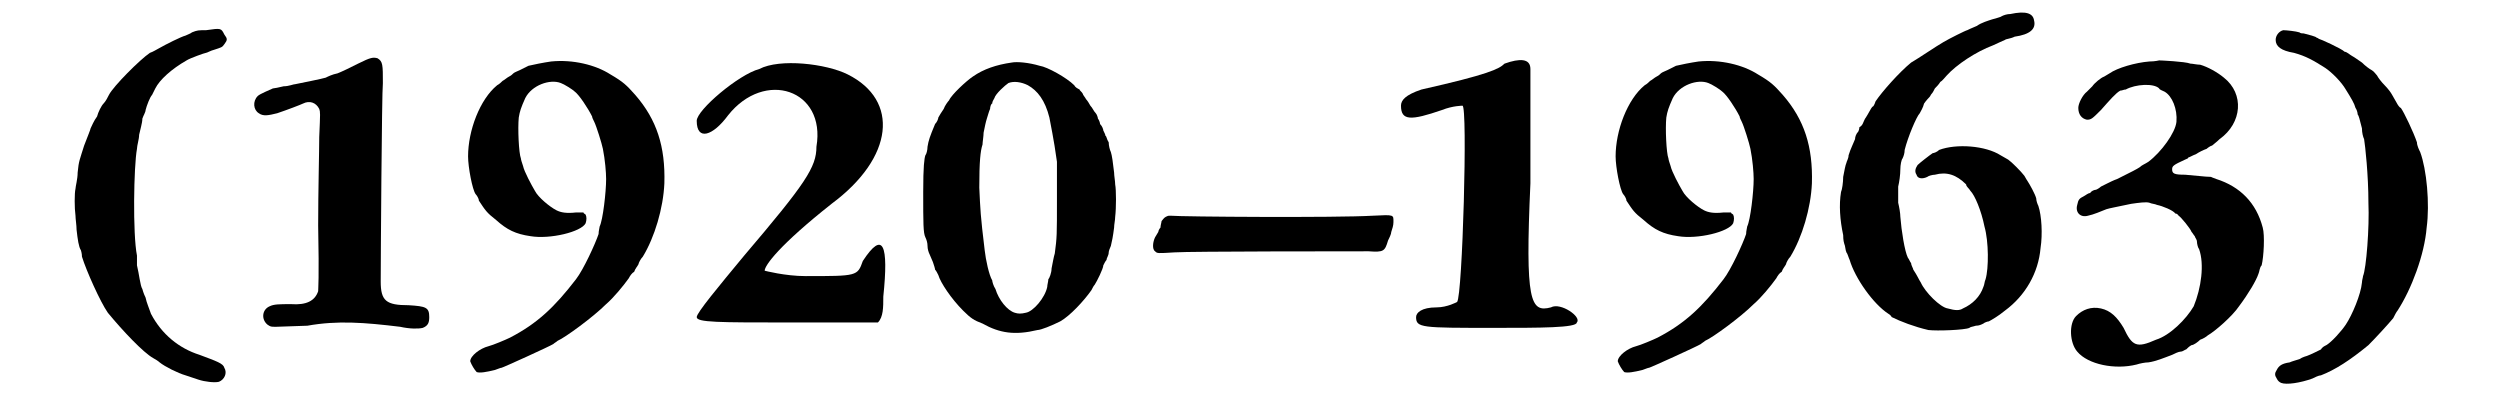
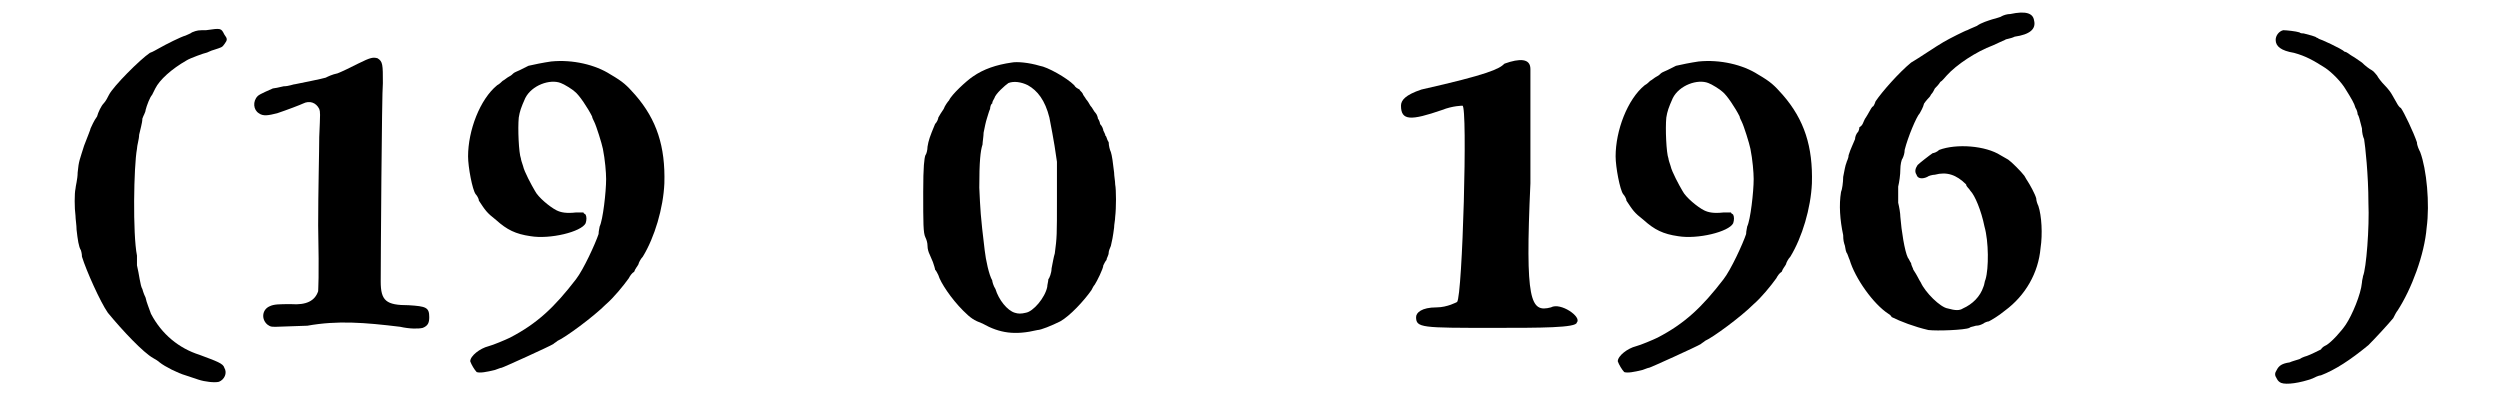
<svg xmlns="http://www.w3.org/2000/svg" xmlns:xlink="http://www.w3.org/1999/xlink" width="228px" height="36px" viewBox="0 0 2282 366" version="1.1">
  <defs>
    <path id="gl3586" d="M 173 12 C 166 12 165 12 160 14 C 159 15 156 16 154 17 C 150 18 136 25 129 29 C 127 30 124 32 121 33 C 112 39 87 64 83 72 C 82 74 80 78 78 80 C 76 82 73 88 72 92 C 69 96 67 101 66 103 C 66 104 63 111 60 119 C 56 132 55 133 54 144 C 54 150 52 157 52 159 C 51 163 51 177 52 184 C 52 187 53 193 53 197 C 54 206 55 213 57 216 C 57 216 58 219 58 222 C 62 235 75 264 82 274 C 96 291 115 311 124 316 C 126 317 129 319 130 320 C 135 324 147 330 154 332 C 157 333 163 335 166 336 C 172 338 181 339 185 338 C 190 336 193 330 190 325 C 189 321 183 319 167 313 C 148 307 132 294 122 275 C 120 269 118 265 117 260 C 115 256 114 252 114 252 C 112 249 111 238 109 230 C 109 227 109 223 109 221 C 105 201 106 138 109 122 C 109 119 111 113 111 109 C 112 104 114 98 114 94 C 115 91 117 88 117 86 C 118 82 121 74 123 72 C 124 70 125 68 126 66 C 130 58 141 48 155 40 C 158 38 172 33 173 33 C 174 33 177 31 181 30 C 187 28 188 28 190 25 C 193 21 193 20 190 16 C 187 10 187 10 173 12 z" fill="black" />
    <path id="gl3587" d="M 103 12 C 95 16 89 19 84 21 C 79 22 75 24 73 25 C 70 26 50 30 45 31 C 43 31 39 33 34 33 C 30 34 25 35 24 35 C 22 36 12 40 10 42 C 5 47 6 55 11 58 C 15 61 20 60 28 58 C 37 55 50 50 52 49 C 58 46 64 48 67 54 C 68 57 68 57 67 80 C 67 93 66 130 66 162 C 67 213 66 220 66 223 C 63 232 55 236 41 235 C 30 235 25 235 21 237 C 14 240 13 249 19 254 C 22 256 22 256 27 256 C 32 256 51 255 56 255 C 84 250 109 252 142 256 C 151 258 159 258 163 257 C 168 255 169 252 169 247 C 169 238 166 237 150 236 C 129 236 124 232 124 214 C 124 196 125 39 126 30 C 126 13 126 10 121 7 C 117 6 115 6 103 12 z" fill="black" />
    <path id="gl3588" d="M 85 57 C 78 58 68 60 64 61 C 62 62 58 64 56 65 C 54 66 51 67 50 68 C 49 69 48 70 46 71 C 44 72 42 74 40 75 C 39 76 37 78 35 79 C 19 92 8 121 8 145 C 8 155 12 176 15 180 C 16 181 18 184 18 186 C 24 195 25 197 34 204 C 44 213 52 217 66 219 C 84 222 113 215 117 207 C 118 204 118 201 117 199 C 116 198 115 198 115 197 C 112 197 110 197 108 197 C 99 198 94 197 90 195 C 84 192 73 183 70 177 C 67 172 60 159 59 154 C 58 151 57 148 57 147 C 55 142 54 119 55 109 C 56 103 57 100 61 91 C 67 79 84 73 94 77 C 97 78 105 83 107 85 C 111 88 119 100 123 108 C 123 109 124 111 125 113 C 127 117 132 133 133 138 C 135 148 136 160 136 166 C 136 178 133 204 130 210 C 130 211 129 214 129 217 C 126 226 115 250 108 259 C 88 285 72 300 47 313 C 43 315 31 320 27 321 C 19 323 10 330 10 335 C 11 338 14 343 16 345 C 19 346 25 345 33 343 C 36 342 38 341 39 341 C 40 341 84 321 87 319 C 88 318 90 317 91 316 C 98 313 124 294 136 282 C 143 276 152 265 157 258 C 158 256 160 253 162 252 C 163 249 165 247 166 245 C 166 244 168 240 170 238 C 181 220 189 193 190 170 C 191 136 183 111 163 88 C 155 79 152 76 140 69 C 126 60 105 55 85 57 z" fill="black" />
-     <path id="gl6670" d="M 62 14 C 43 19 4 52 4 62 C 4 81 19 76 33 57 C 67 14 124 33 115 86 C 115 105 105 120 48 187 C 24 216 4 240 4 244 C 4 249 24 249 91 249 C 120 249 148 249 172 249 C 177 244 177 235 177 225 C 182 177 177 163 158 192 C 153 206 153 206 105 206 C 86 206 67 201 67 201 C 67 196 81 177 129 139 C 187 96 192 43 144 19 C 124 9 81 4 62 14 z" fill="black" />
    <path id="gl3590" d="M 96 10 C 82 12 70 16 60 23 C 54 27 40 40 38 45 C 37 46 34 50 33 53 C 31 56 29 59 28 61 C 28 62 27 65 25 67 C 20 79 19 82 18 88 C 18 91 17 95 16 96 C 15 99 14 106 14 130 C 14 159 14 168 16 172 C 17 174 18 177 18 180 C 18 183 19 186 20 188 C 21 190 22 193 23 195 C 24 198 25 201 25 202 C 26 203 27 205 28 207 C 30 214 40 229 51 240 C 58 247 61 249 69 252 C 85 261 99 263 120 258 C 123 258 133 254 141 250 C 150 245 163 231 170 221 C 171 219 172 217 173 216 C 175 213 181 201 181 198 C 182 196 183 194 184 193 C 184 191 186 189 186 186 C 186 185 187 182 188 180 C 189 176 190 171 191 163 C 191 160 192 156 192 153 C 193 145 193 128 192 123 C 192 120 191 115 191 112 C 190 103 189 96 188 93 C 187 91 186 87 186 84 C 184 81 184 78 183 78 C 183 77 182 75 181 73 C 181 72 180 69 178 67 C 178 66 177 63 176 62 C 176 61 175 58 174 57 C 172 55 171 52 169 50 C 168 48 166 45 165 44 C 164 42 162 40 162 39 C 161 37 159 36 159 35 C 157 34 155 33 154 31 C 147 24 129 14 122 13 C 112 10 101 9 96 10 M 111 31 C 120 36 127 45 131 61 C 132 67 135 80 138 102 C 138 104 138 118 138 137 C 138 170 138 172 136 187 C 135 190 134 196 133 201 C 133 205 131 210 130 211 C 130 213 129 216 129 218 C 127 228 116 241 109 242 C 105 243 102 243 99 242 C 92 240 84 230 81 220 C 79 217 78 213 78 212 C 75 207 72 193 71 184 C 67 151 67 147 66 126 C 66 102 67 92 69 86 C 69 84 70 78 70 75 C 71 70 72 65 73 62 C 74 59 75 55 76 53 C 76 51 77 48 78 48 C 78 46 79 45 80 43 C 81 39 90 31 93 29 C 98 27 105 28 111 31 z" fill="black" />
-     <path id="gl3591" d="M 23 14 C 21 15 20 17 19 18 C 19 19 18 22 18 24 C 17 25 16 27 16 28 C 15 30 14 31 13 33 C 11 37 10 44 13 46 C 15 48 15 48 31 47 C 45 46 198 46 211 46 C 225 47 226 46 229 36 C 230 34 232 30 232 28 C 233 25 234 22 234 19 C 234 12 235 12 215 13 C 181 15 38 14 27 13 C 25 13 25 13 23 14 z" fill="black" />
    <path id="gl6671" d="M 96 9 C 91 14 81 19 19 33 C 4 38 0 43 0 48 C 0 62 9 62 38 52 C 48 48 57 48 57 48 C 62 48 57 225 52 230 C 52 230 43 235 33 235 C 19 235 14 240 14 244 C 14 254 19 254 86 254 C 129 254 163 254 163 249 C 168 244 148 230 139 235 C 120 240 115 230 120 120 C 120 67 120 14 120 14 C 120 4 110 4 96 9 z" fill="black" />
    <path id="gl3588" d="M 85 57 C 78 58 68 60 64 61 C 62 62 58 64 56 65 C 54 66 51 67 50 68 C 49 69 48 70 46 71 C 44 72 42 74 40 75 C 39 76 37 78 35 79 C 19 92 8 121 8 145 C 8 155 12 176 15 180 C 16 181 18 184 18 186 C 24 195 25 197 34 204 C 44 213 52 217 66 219 C 84 222 113 215 117 207 C 118 204 118 201 117 199 C 116 198 115 198 115 197 C 112 197 110 197 108 197 C 99 198 94 197 90 195 C 84 192 73 183 70 177 C 67 172 60 159 59 154 C 58 151 57 148 57 147 C 55 142 54 119 55 109 C 56 103 57 100 61 91 C 67 79 84 73 94 77 C 97 78 105 83 107 85 C 111 88 119 100 123 108 C 123 109 124 111 125 113 C 127 117 132 133 133 138 C 135 148 136 160 136 166 C 136 178 133 204 130 210 C 130 211 129 214 129 217 C 126 226 115 250 108 259 C 88 285 72 300 47 313 C 43 315 31 320 27 321 C 19 323 10 330 10 335 C 11 338 14 343 16 345 C 19 346 25 345 33 343 C 36 342 38 341 39 341 C 40 341 84 321 87 319 C 88 318 90 317 91 316 C 98 313 124 294 136 282 C 143 276 152 265 157 258 C 158 256 160 253 162 252 C 163 249 165 247 166 245 C 166 244 168 240 170 238 C 181 220 189 193 190 170 C 191 136 183 111 163 88 C 155 79 152 76 140 69 C 126 60 105 55 85 57 z" fill="black" />
    <path id="gl3592" d="M 180 7 C 177 7 174 8 172 9 C 171 10 166 11 163 12 C 160 13 153 15 149 18 C 144 20 140 22 140 22 C 139 22 123 30 118 33 C 111 37 95 48 88 52 C 77 61 61 79 55 88 C 54 91 53 93 52 93 C 51 94 48 100 46 103 C 45 104 44 107 43 109 C 42 111 40 112 40 112 C 40 112 40 114 39 116 C 37 118 36 121 36 123 C 35 125 34 128 33 130 C 32 132 31 135 30 138 C 30 141 28 144 28 145 C 27 147 26 153 25 158 C 25 163 24 170 23 172 C 21 184 22 198 25 212 C 25 213 25 217 26 220 C 27 222 27 226 28 228 C 29 229 30 233 31 235 C 36 252 53 276 67 285 C 67 285 69 286 70 288 C 78 292 91 297 104 300 C 112 301 138 300 142 298 C 143 297 145 297 148 296 C 151 296 153 295 155 294 C 156 293 159 292 160 292 C 162 291 169 287 175 282 C 194 268 206 247 208 224 C 210 211 209 194 206 185 C 205 183 204 180 204 178 C 203 174 198 165 196 162 C 196 162 194 159 193 157 C 190 153 181 144 178 142 C 176 141 173 139 171 138 C 157 129 130 127 114 133 C 112 135 109 136 108 136 C 105 138 96 145 94 147 C 92 150 91 153 93 156 C 94 160 99 160 103 158 C 104 157 108 156 110 156 C 121 153 130 156 139 165 C 139 167 142 169 143 171 C 147 175 153 189 156 204 C 160 218 160 243 157 253 C 156 255 156 258 155 260 C 152 269 145 276 136 280 C 133 282 129 282 122 280 C 115 279 101 265 97 256 C 95 253 94 250 90 244 C 90 243 88 240 88 238 C 87 237 86 234 85 233 C 82 227 79 208 78 195 C 78 192 77 186 76 182 C 76 177 76 172 76 167 C 77 163 78 156 78 151 C 78 147 79 142 80 141 C 81 139 82 136 82 133 C 85 121 93 102 96 99 C 97 97 99 94 100 90 C 102 87 105 84 105 84 C 106 83 106 82 107 81 C 108 80 109 78 110 76 C 111 75 114 72 115 70 C 117 69 119 66 121 64 C 130 54 148 42 164 36 C 168 34 173 32 175 31 C 176 30 180 30 184 28 C 198 26 204 21 202 13 C 201 6 194 4 180 7 z" fill="black" />
-     <path id="gl3593" d="M 88 18 C 88 18 84 19 79 19 C 66 20 49 25 42 30 C 40 31 39 32 37 33 C 34 34 28 39 26 42 C 25 43 22 46 21 47 C 17 50 13 58 13 62 C 13 68 16 72 21 73 C 25 73 26 72 34 64 C 42 55 48 48 52 46 C 54 46 55 45 57 45 C 66 40 83 39 88 44 C 88 45 91 46 93 47 C 100 51 105 63 104 75 C 103 85 90 103 78 112 C 75 114 72 115 70 117 C 67 119 63 121 49 128 C 46 129 42 131 40 132 C 38 133 36 134 34 135 C 33 136 30 138 29 138 C 28 138 25 139 24 141 C 22 141 20 143 18 144 C 14 146 13 147 12 152 C 10 159 15 164 22 162 C 27 161 34 158 39 156 C 42 155 48 154 62 151 C 69 150 76 149 79 150 C 81 151 84 151 86 152 C 91 153 101 157 103 160 C 105 160 106 162 106 162 C 108 163 117 174 118 177 C 119 178 120 180 121 181 C 121 182 123 184 123 186 C 123 188 124 192 125 193 C 130 207 127 229 120 246 C 113 258 98 273 85 277 C 67 285 63 283 55 266 C 49 256 43 250 34 248 C 25 246 17 249 11 255 C 4 262 5 280 12 288 C 22 300 47 305 67 300 C 70 299 75 298 78 298 C 85 297 92 294 100 291 C 102 290 106 288 108 288 C 110 288 112 286 113 286 C 114 285 116 283 118 282 C 120 282 124 279 126 277 C 129 276 132 274 133 273 C 140 269 156 255 162 246 C 171 234 178 222 180 216 C 181 214 181 210 183 208 C 185 200 186 180 184 173 C 178 150 163 135 141 128 C 138 127 136 126 136 126 C 135 126 132 126 112 124 C 102 124 100 123 100 119 C 100 116 101 115 112 110 C 114 109 115 109 115 108 C 116 108 119 106 122 105 C 125 103 129 101 132 100 C 133 99 136 97 137 97 C 138 96 141 94 144 91 C 165 76 167 49 148 34 C 142 29 133 24 126 22 C 123 22 119 21 117 21 C 112 19 89 18 88 18 z" fill="black" />
    <path id="gl3594" d="M 12 10 C 8 11 5 15 5 19 C 5 25 10 29 22 31 C 33 34 40 38 51 45 C 57 49 66 58 70 65 C 75 73 78 78 79 82 C 81 85 81 88 81 88 C 82 89 83 93 85 101 C 85 105 86 109 87 111 C 88 117 91 144 91 170 C 92 193 89 231 86 238 C 86 239 85 242 85 244 C 84 255 76 274 70 283 C 66 289 57 299 52 302 C 50 303 48 304 47 306 C 45 307 37 311 34 312 C 34 312 30 313 27 315 C 24 316 20 317 18 318 C 11 319 8 321 6 325 C 4 328 4 330 6 333 C 7 335 8 336 10 337 C 15 339 28 337 39 333 C 41 332 45 330 47 330 C 60 325 74 316 91 302 C 98 295 109 283 114 277 C 115 275 117 271 118 270 C 131 250 143 218 145 193 C 148 171 145 139 139 123 C 138 121 136 117 136 114 C 133 105 124 86 121 82 C 120 82 118 79 117 77 C 116 75 114 72 113 70 C 112 68 109 64 106 61 C 103 58 100 54 99 52 C 98 51 96 48 94 47 C 92 46 88 43 85 40 C 82 38 78 35 76 34 C 74 33 71 30 69 30 C 66 27 46 18 45 18 C 45 18 44 17 43 17 C 43 16 35 14 31 13 C 30 13 28 13 27 12 C 24 11 15 10 12 10 z" fill="black" />
  </defs>
  <use xlink:href="#gl3586" x="0" y="16" />
  <use xlink:href="#gl3587" x="211" y="47" />
  <use xlink:href="#gl3588" x="408" y="0" />
  <use xlink:href="#gl6670" x="624" y="50" />
  <use xlink:href="#gl3590" x="824" y="48" />
  <use xlink:href="#gl3591" x="1040" y="187" />
  <use xlink:href="#gl6671" x="1281" y="50" />
  <use xlink:href="#gl3588" x="1472" y="0" />
  <use xlink:href="#gl3592" x="1666" y="6" />
  <use xlink:href="#gl3593" x="1896" y="38" />
  <use xlink:href="#gl3594" x="2087" y="18" />
</svg>